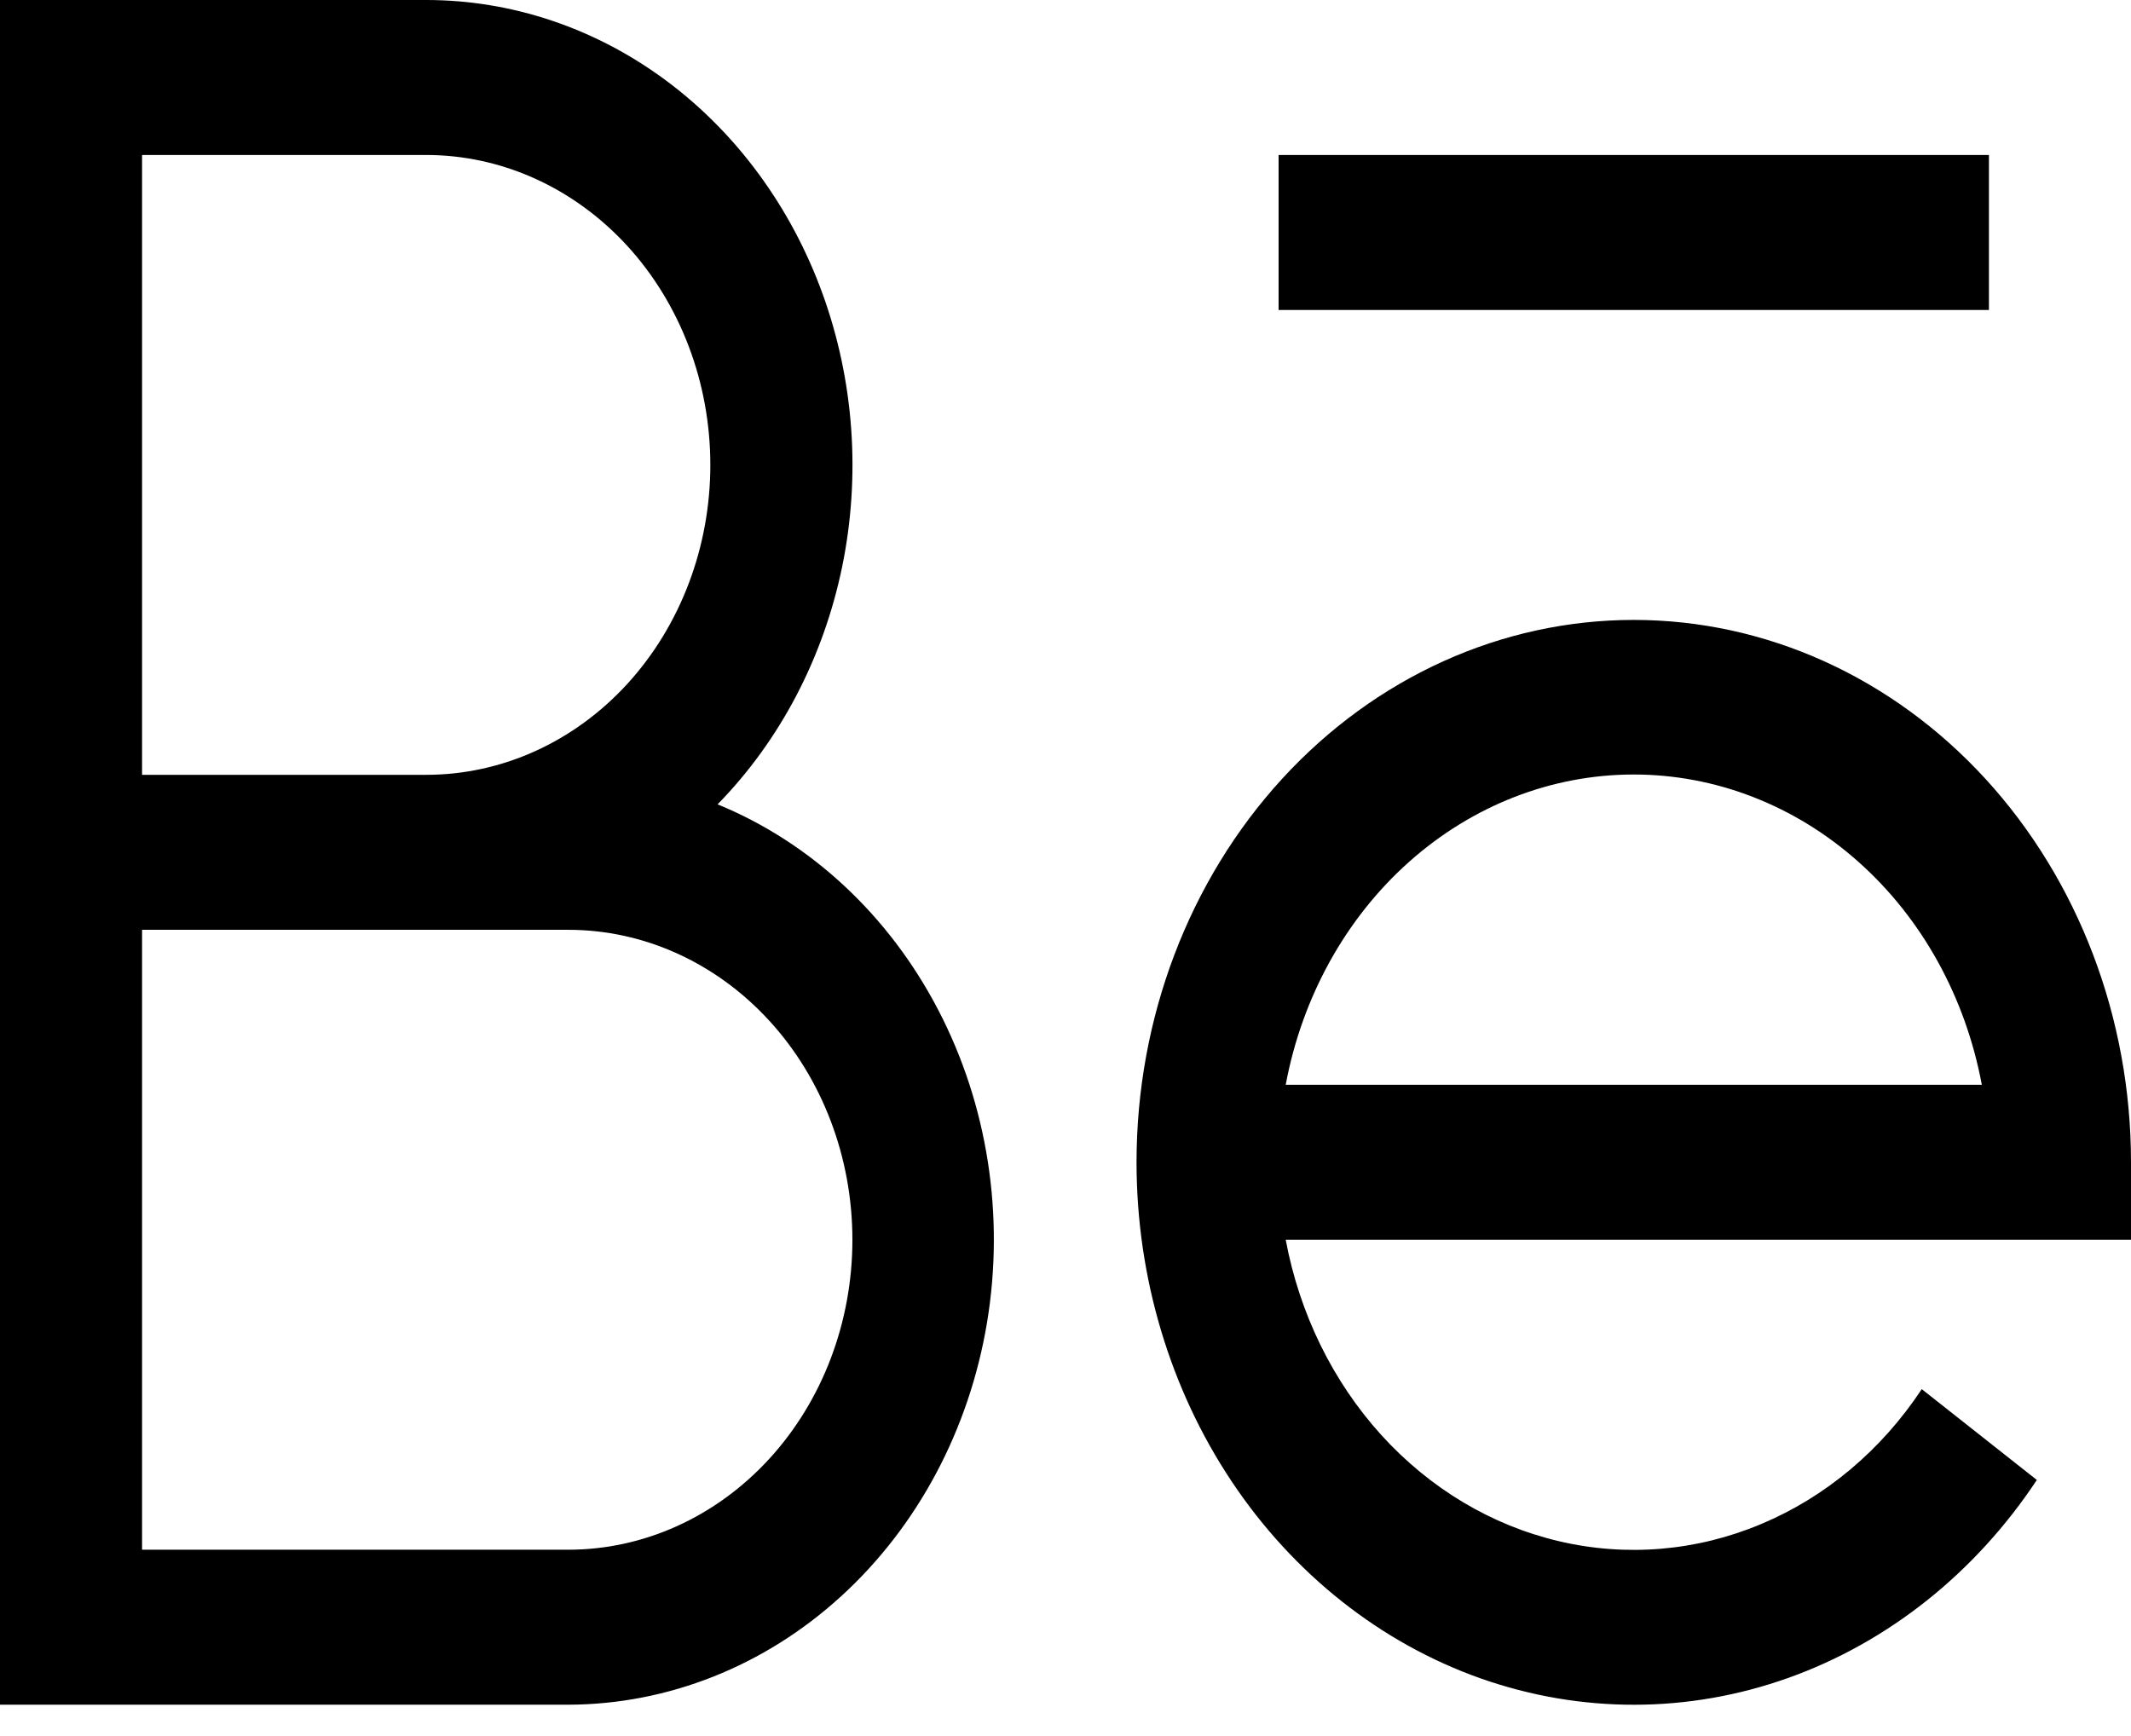
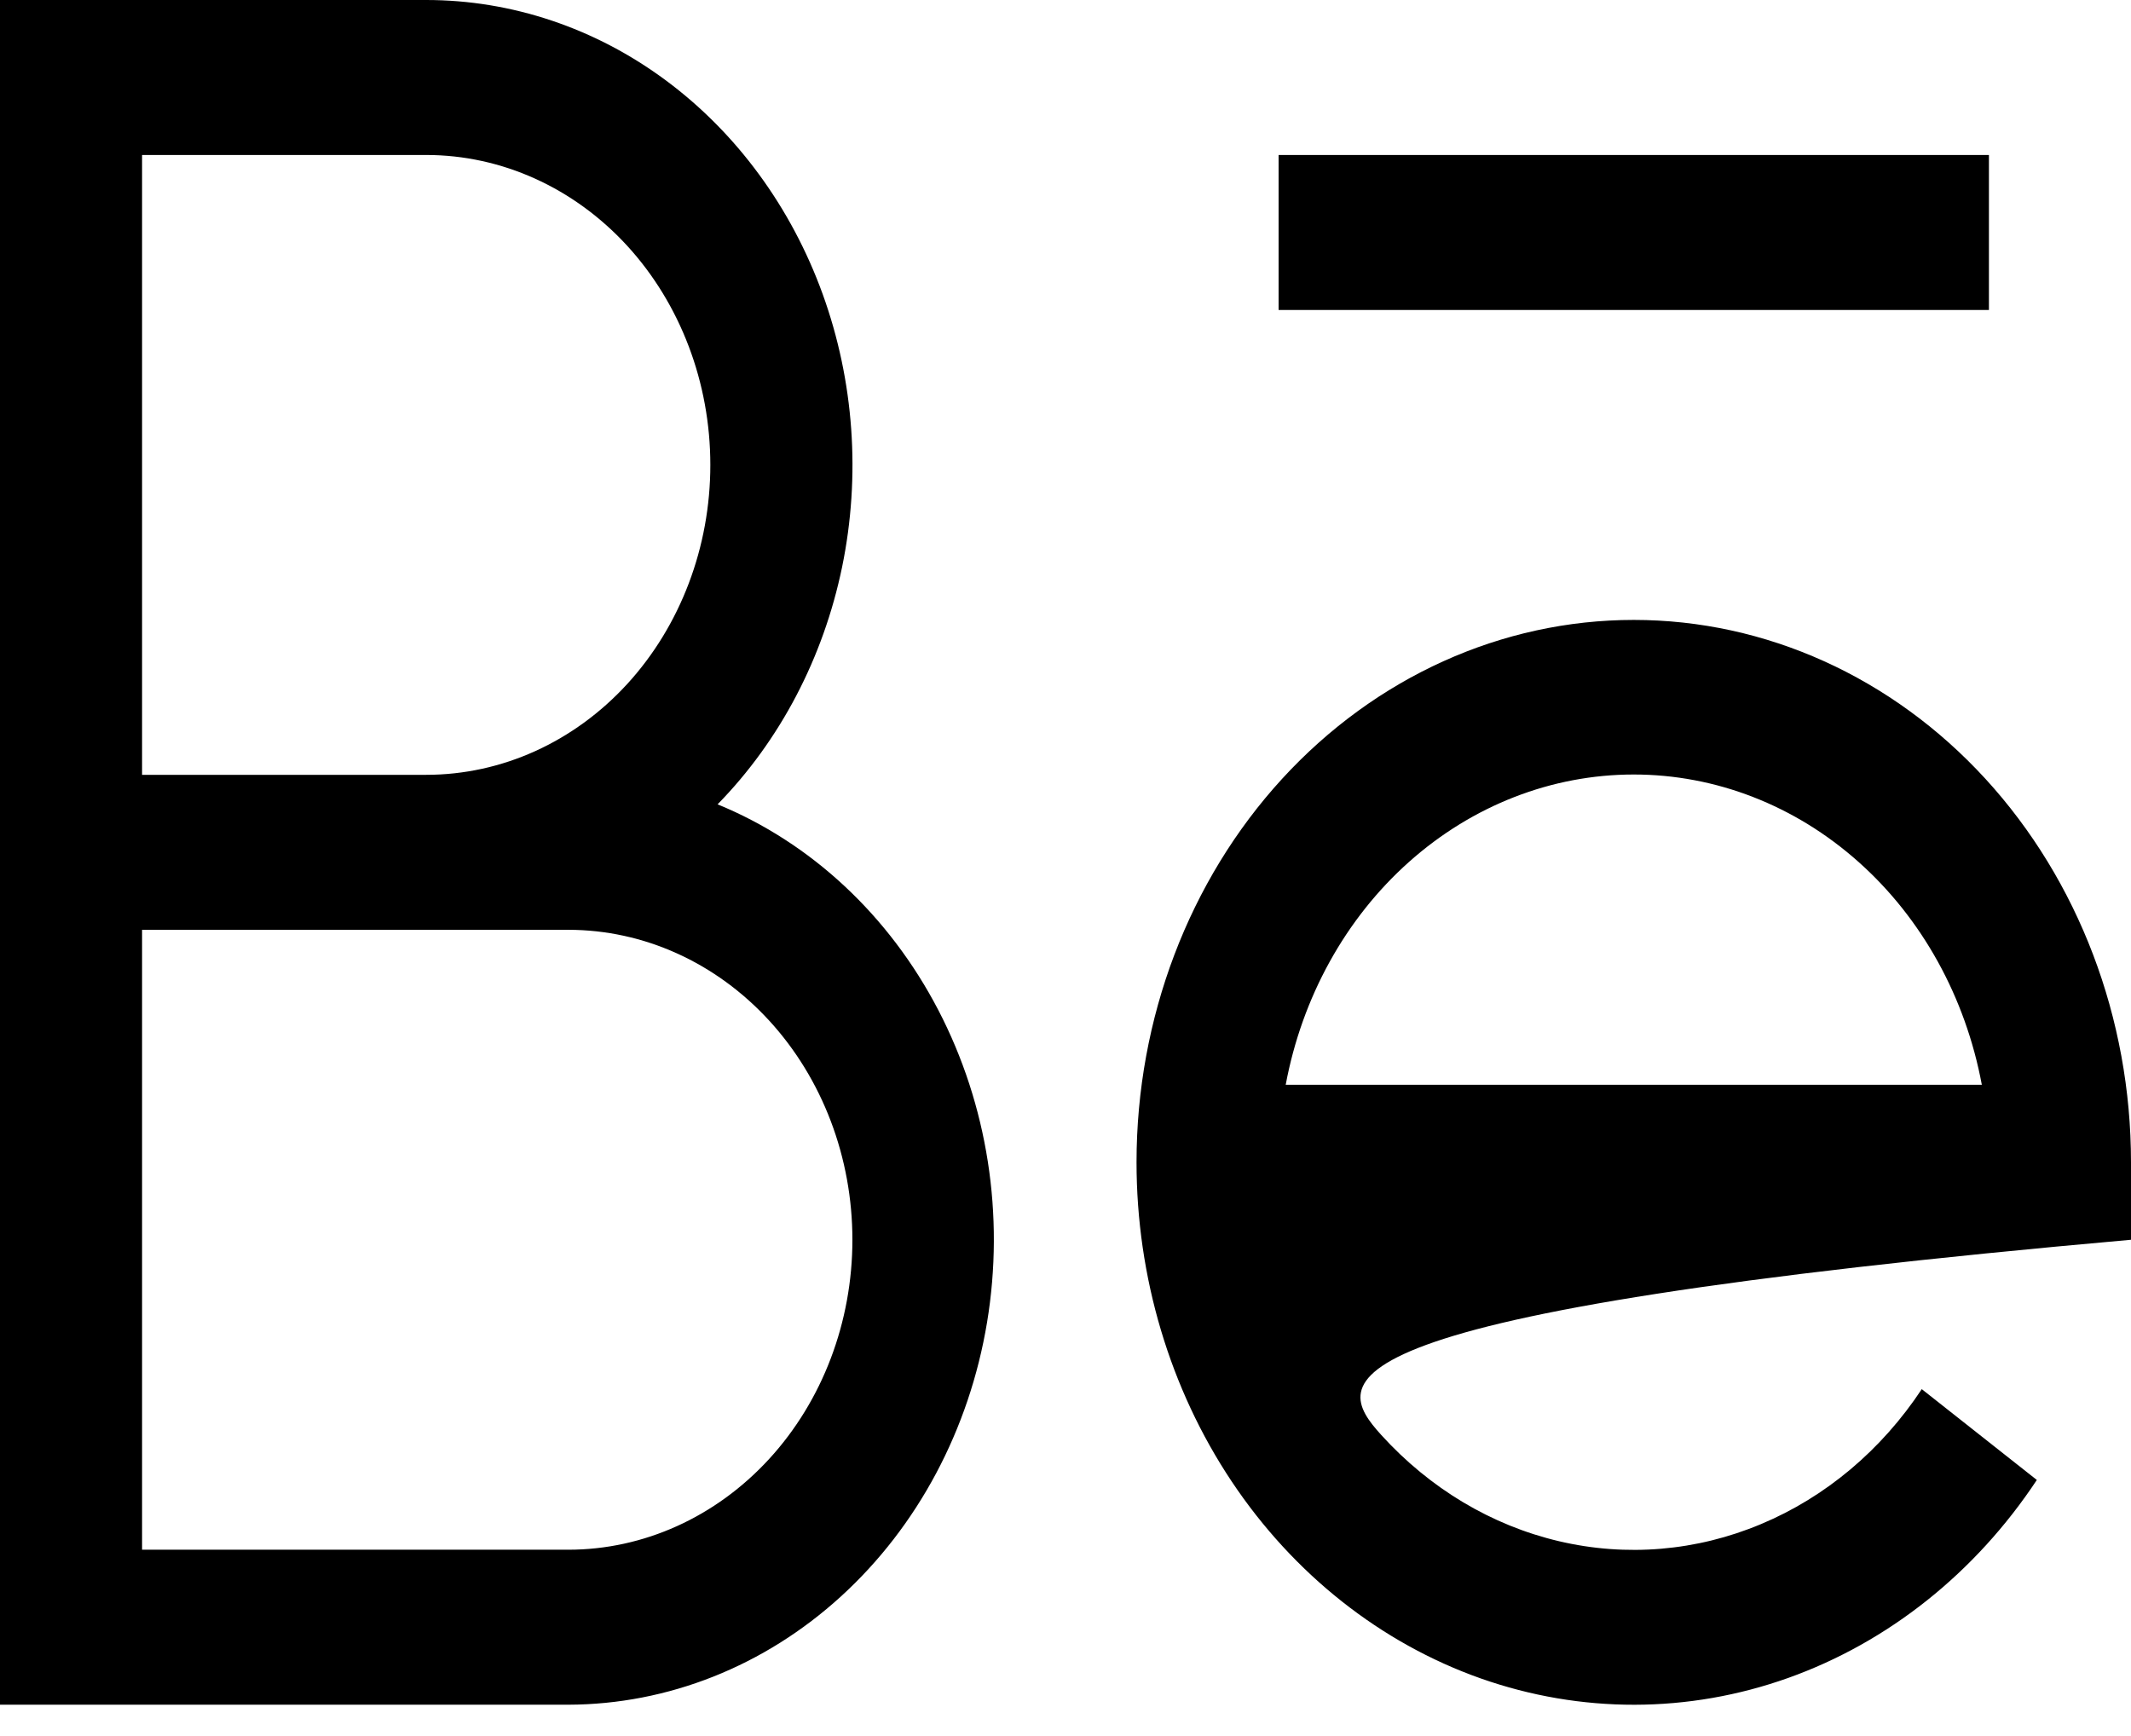
<svg xmlns="http://www.w3.org/2000/svg" width="27" height="22" viewBox="0 0 27 22" fill="none">
-   <path fill-rule="evenodd" clip-rule="evenodd" d="M0 1.42062e-07H5.4C6.483 -0 7.542 0.355 8.437 1.019C9.333 1.684 10.025 2.627 10.423 3.726C10.821 4.826 10.907 6.03 10.67 7.183C10.432 8.336 9.883 9.385 9.092 10.193C10.275 10.678 11.265 11.601 11.889 12.801C12.513 14.001 12.731 15.401 12.506 16.758C12.281 18.116 11.627 19.344 10.657 20.229C9.688 21.114 8.464 21.6 7.2 21.603H0V1.42062e-07ZM1.8 11.783V19.639H7.2C8.155 19.639 9.07 19.225 9.746 18.488C10.421 17.752 10.8 16.753 10.8 15.711C10.8 14.669 10.421 13.67 9.746 12.934C9.07 12.197 8.155 11.783 7.2 11.783H1.8ZM1.8 9.819H5.4C6.355 9.819 7.27 9.406 7.946 8.669C8.621 7.932 9 6.933 9 5.892C9 4.85 8.621 3.851 7.946 3.114C7.27 2.378 6.355 1.964 5.4 1.964H1.8V9.819ZM25.2 3.928H16.2V1.964H25.2V3.928ZM14.4 14.729C14.4 12.906 15.064 11.158 16.245 9.869C17.427 8.58 19.029 7.856 20.7 7.856C22.371 7.856 23.973 8.58 25.155 9.869C26.336 11.158 27 12.906 27 14.729V15.711H16.29C16.465 16.646 16.885 17.505 17.5 18.184C18.115 18.862 18.897 19.33 19.752 19.531C20.607 19.732 21.497 19.657 22.313 19.314C23.13 18.972 23.837 18.378 24.349 17.604L25.807 18.755C25.027 19.933 23.924 20.811 22.659 21.263C21.393 21.715 20.028 21.717 18.761 21.27C17.494 20.822 16.389 19.948 15.605 18.773C14.822 17.598 14.4 16.182 14.4 14.729ZM16.29 13.747H25.11C24.903 12.637 24.352 11.639 23.548 10.923C22.744 10.206 21.738 9.815 20.7 9.815C19.662 9.815 18.656 10.206 17.852 10.923C17.049 11.639 16.497 12.637 16.29 13.747Z" fill="black" />
+   <path fill-rule="evenodd" clip-rule="evenodd" d="M0 1.42062e-07H5.4C6.483 -0 7.542 0.355 8.437 1.019C9.333 1.684 10.025 2.627 10.423 3.726C10.821 4.826 10.907 6.03 10.67 7.183C10.432 8.336 9.883 9.385 9.092 10.193C10.275 10.678 11.265 11.601 11.889 12.801C12.513 14.001 12.731 15.401 12.506 16.758C12.281 18.116 11.627 19.344 10.657 20.229C9.688 21.114 8.464 21.6 7.2 21.603H0V1.42062e-07ZM1.8 11.783V19.639H7.2C8.155 19.639 9.07 19.225 9.746 18.488C10.421 17.752 10.8 16.753 10.8 15.711C10.8 14.669 10.421 13.67 9.746 12.934C9.07 12.197 8.155 11.783 7.2 11.783H1.8ZM1.8 9.819H5.4C6.355 9.819 7.27 9.406 7.946 8.669C8.621 7.932 9 6.933 9 5.892C9 4.85 8.621 3.851 7.946 3.114C7.27 2.378 6.355 1.964 5.4 1.964H1.8V9.819ZM25.2 3.928H16.2V1.964H25.2V3.928ZM14.4 14.729C14.4 12.906 15.064 11.158 16.245 9.869C17.427 8.58 19.029 7.856 20.7 7.856C22.371 7.856 23.973 8.58 25.155 9.869C26.336 11.158 27 12.906 27 14.729V15.711C16.465 16.646 16.885 17.505 17.5 18.184C18.115 18.862 18.897 19.33 19.752 19.531C20.607 19.732 21.497 19.657 22.313 19.314C23.13 18.972 23.837 18.378 24.349 17.604L25.807 18.755C25.027 19.933 23.924 20.811 22.659 21.263C21.393 21.715 20.028 21.717 18.761 21.27C17.494 20.822 16.389 19.948 15.605 18.773C14.822 17.598 14.4 16.182 14.4 14.729ZM16.29 13.747H25.11C24.903 12.637 24.352 11.639 23.548 10.923C22.744 10.206 21.738 9.815 20.7 9.815C19.662 9.815 18.656 10.206 17.852 10.923C17.049 11.639 16.497 12.637 16.29 13.747Z" fill="black" />
</svg>